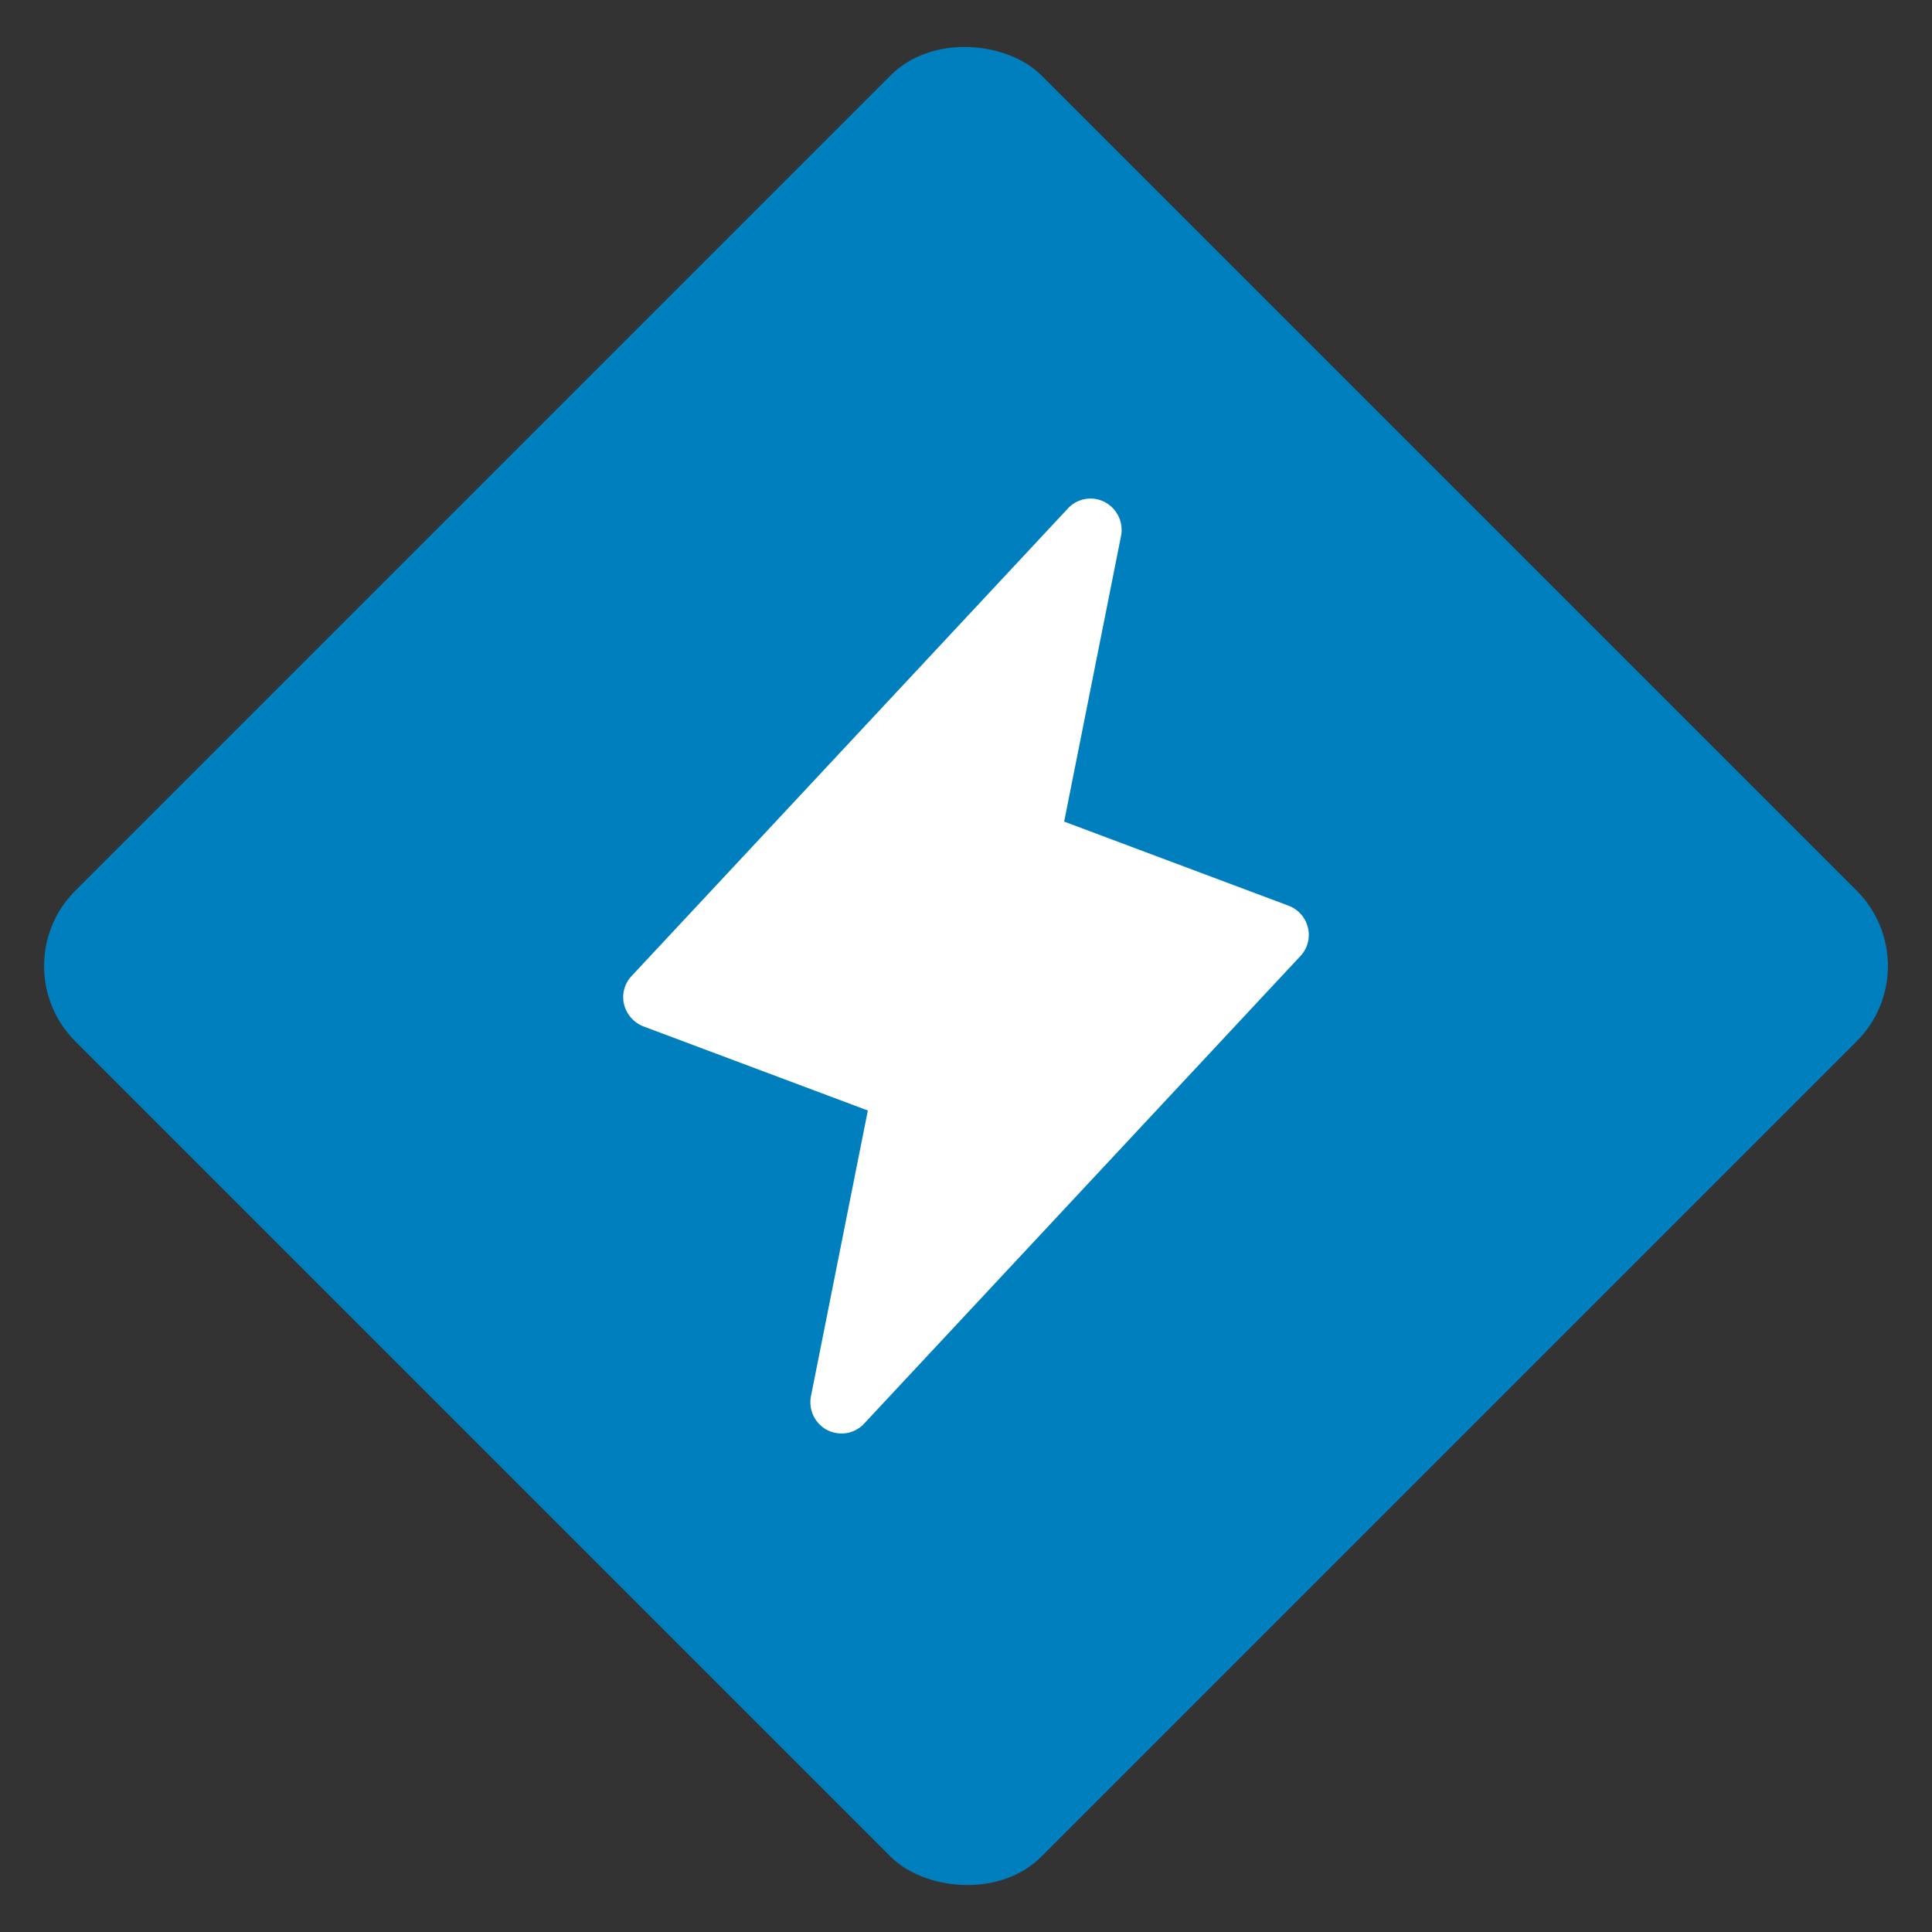
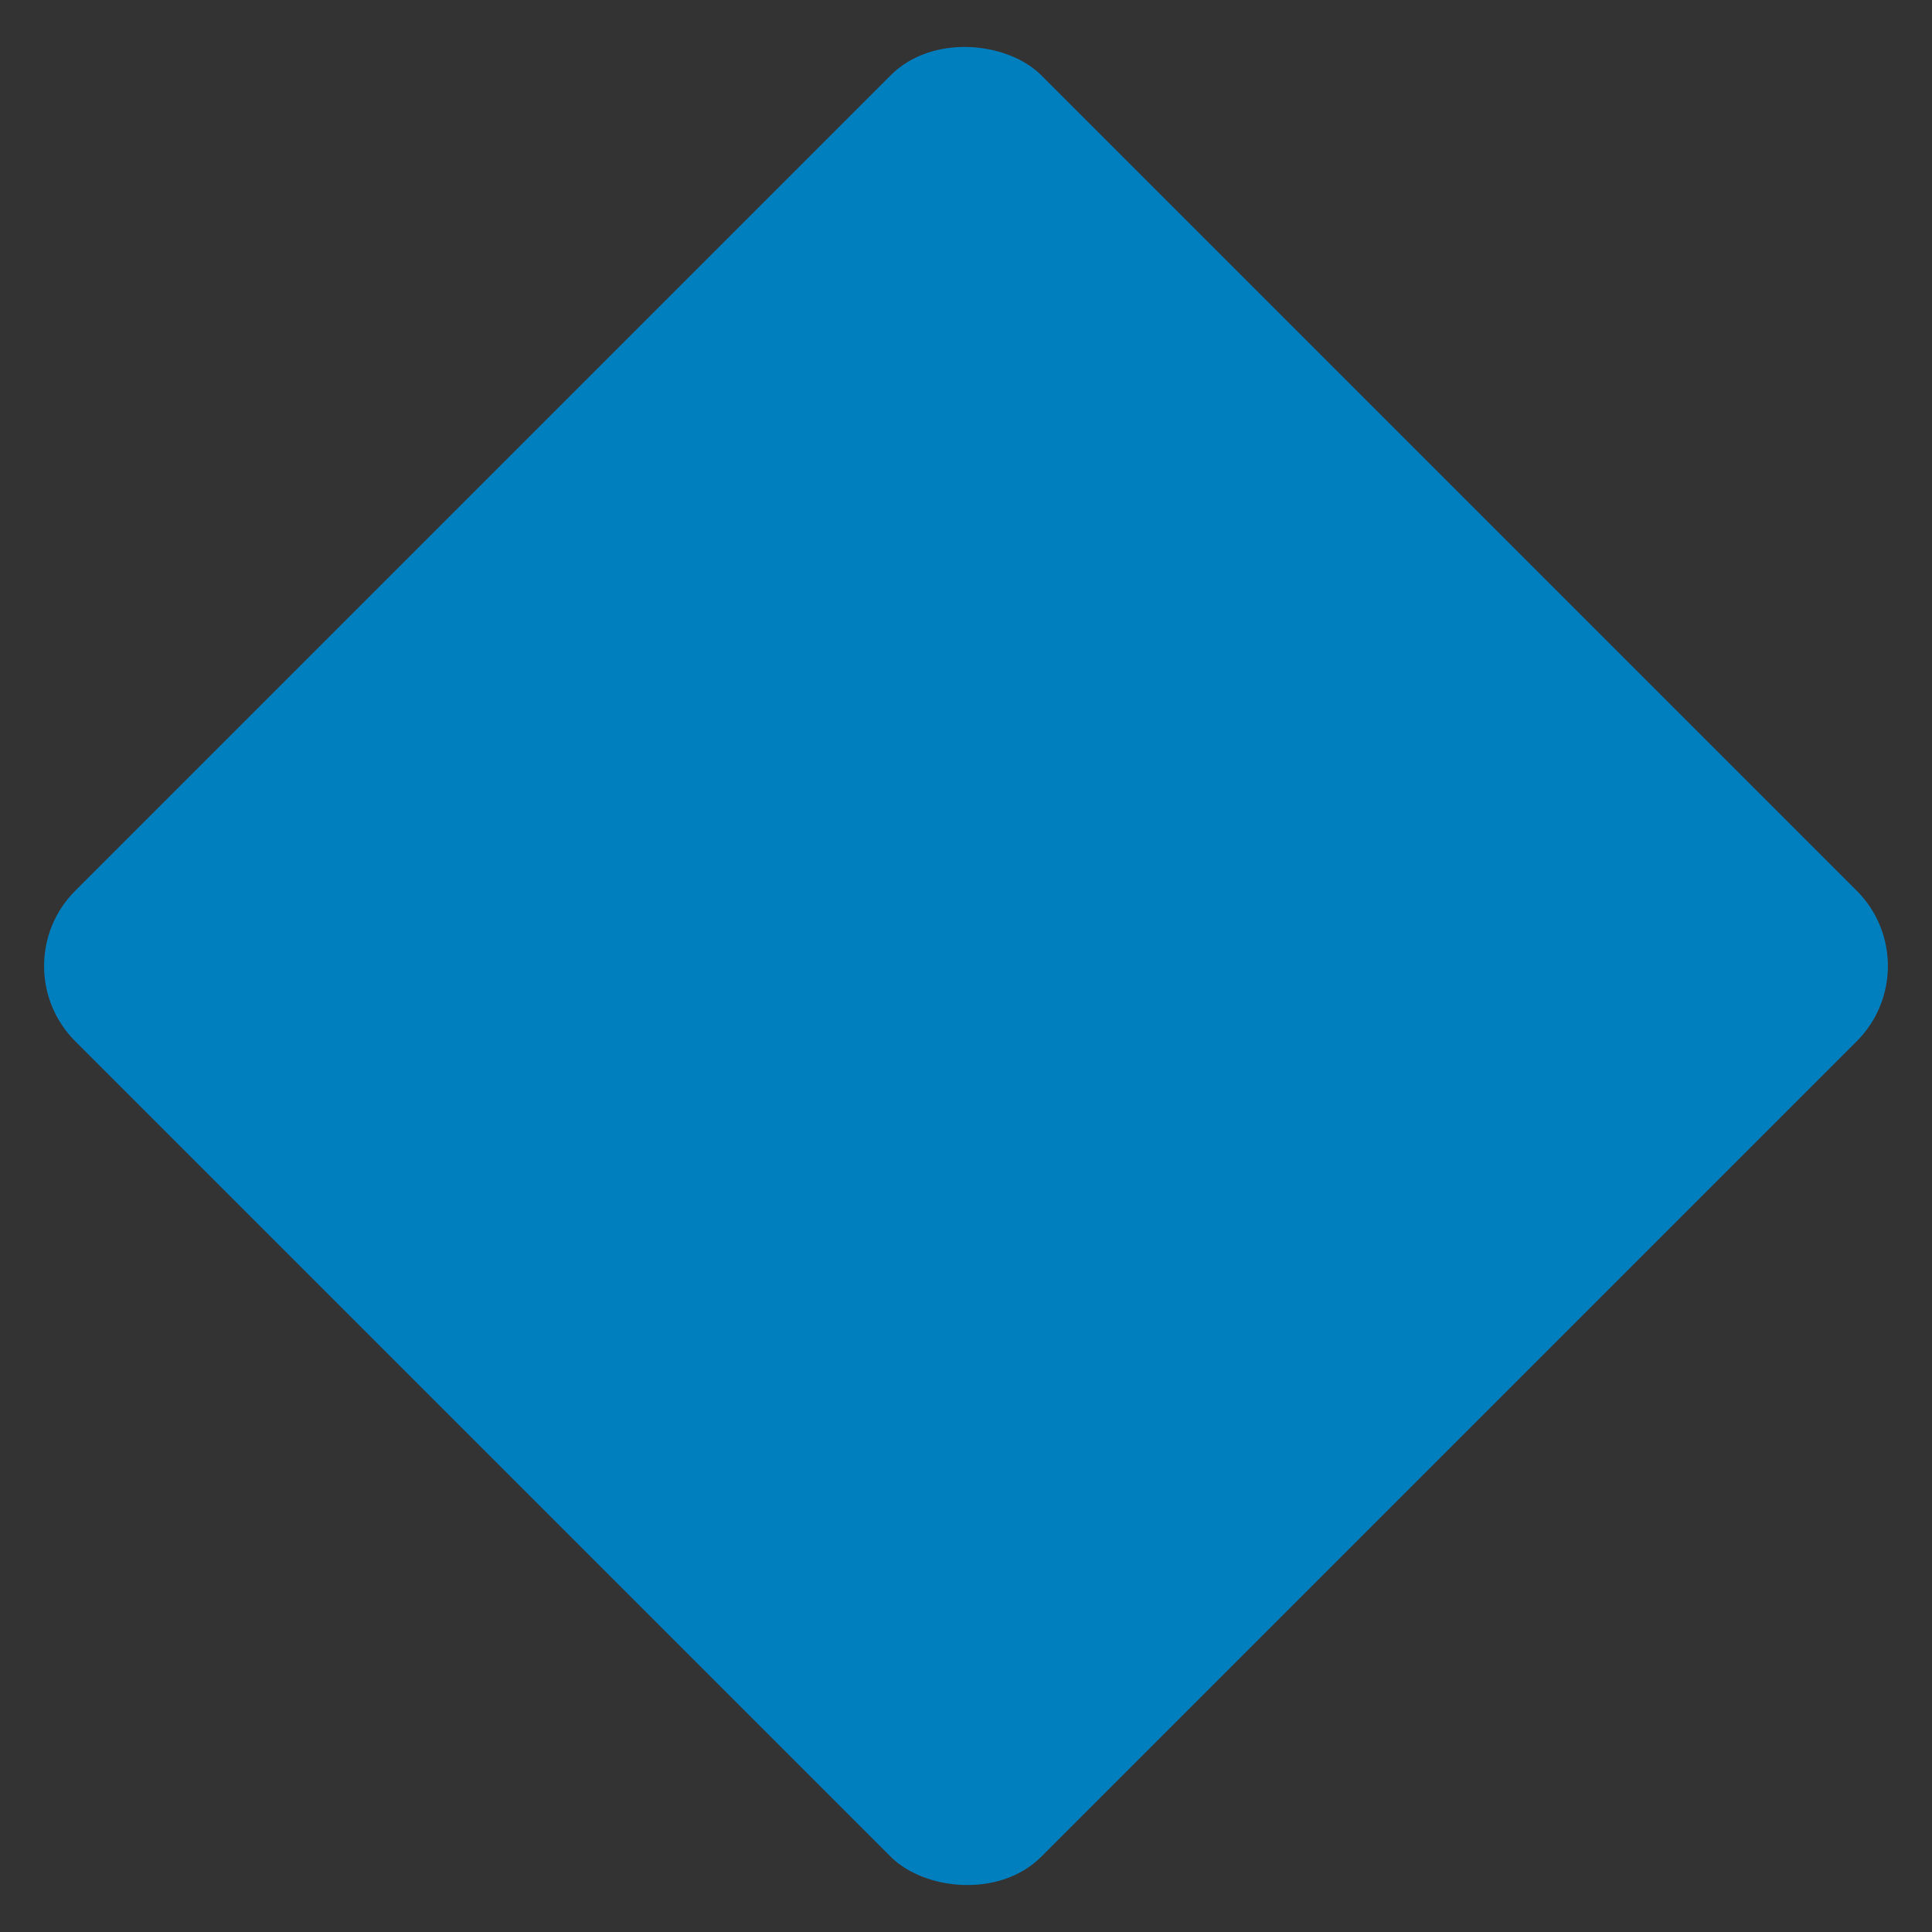
<svg xmlns="http://www.w3.org/2000/svg" id="Layer_1" data-name="Layer 1" viewBox="0 0 1080 1080">
  <rect x="0" y="0" width="1080" height="1080" fill="#333333" stroke="none" />
  <defs>
    <style>.cls-1{fill:#007fbf;}.cls-2{fill:#fff;}</style>
  </defs>
  <rect class="cls-1" x="158.16" y="158.16" width="763.68" height="763.68" rx="59.52" transform="translate(-223.68 540) rotate(-45)" />
-   <path class="cls-2" d="M731.16,518.69a17.42,17.42,0,0,0-10.88-12.41l-125.41-47,31.78-159.59a17.61,17.61,0,0,0-8.92-18.94A17.19,17.19,0,0,0,597,284.2L353.19,545.47a17.19,17.19,0,0,0-4.35,15.9,17.85,17.85,0,0,0,10.88,12.41l125.41,47L453.35,780.4a17.61,17.61,0,0,0,8.92,18.94,18.35,18.35,0,0,0,8.06,2A17.21,17.21,0,0,0,483,795.86L726.81,534.58A17.18,17.18,0,0,0,731.16,518.69Z" />
</svg>